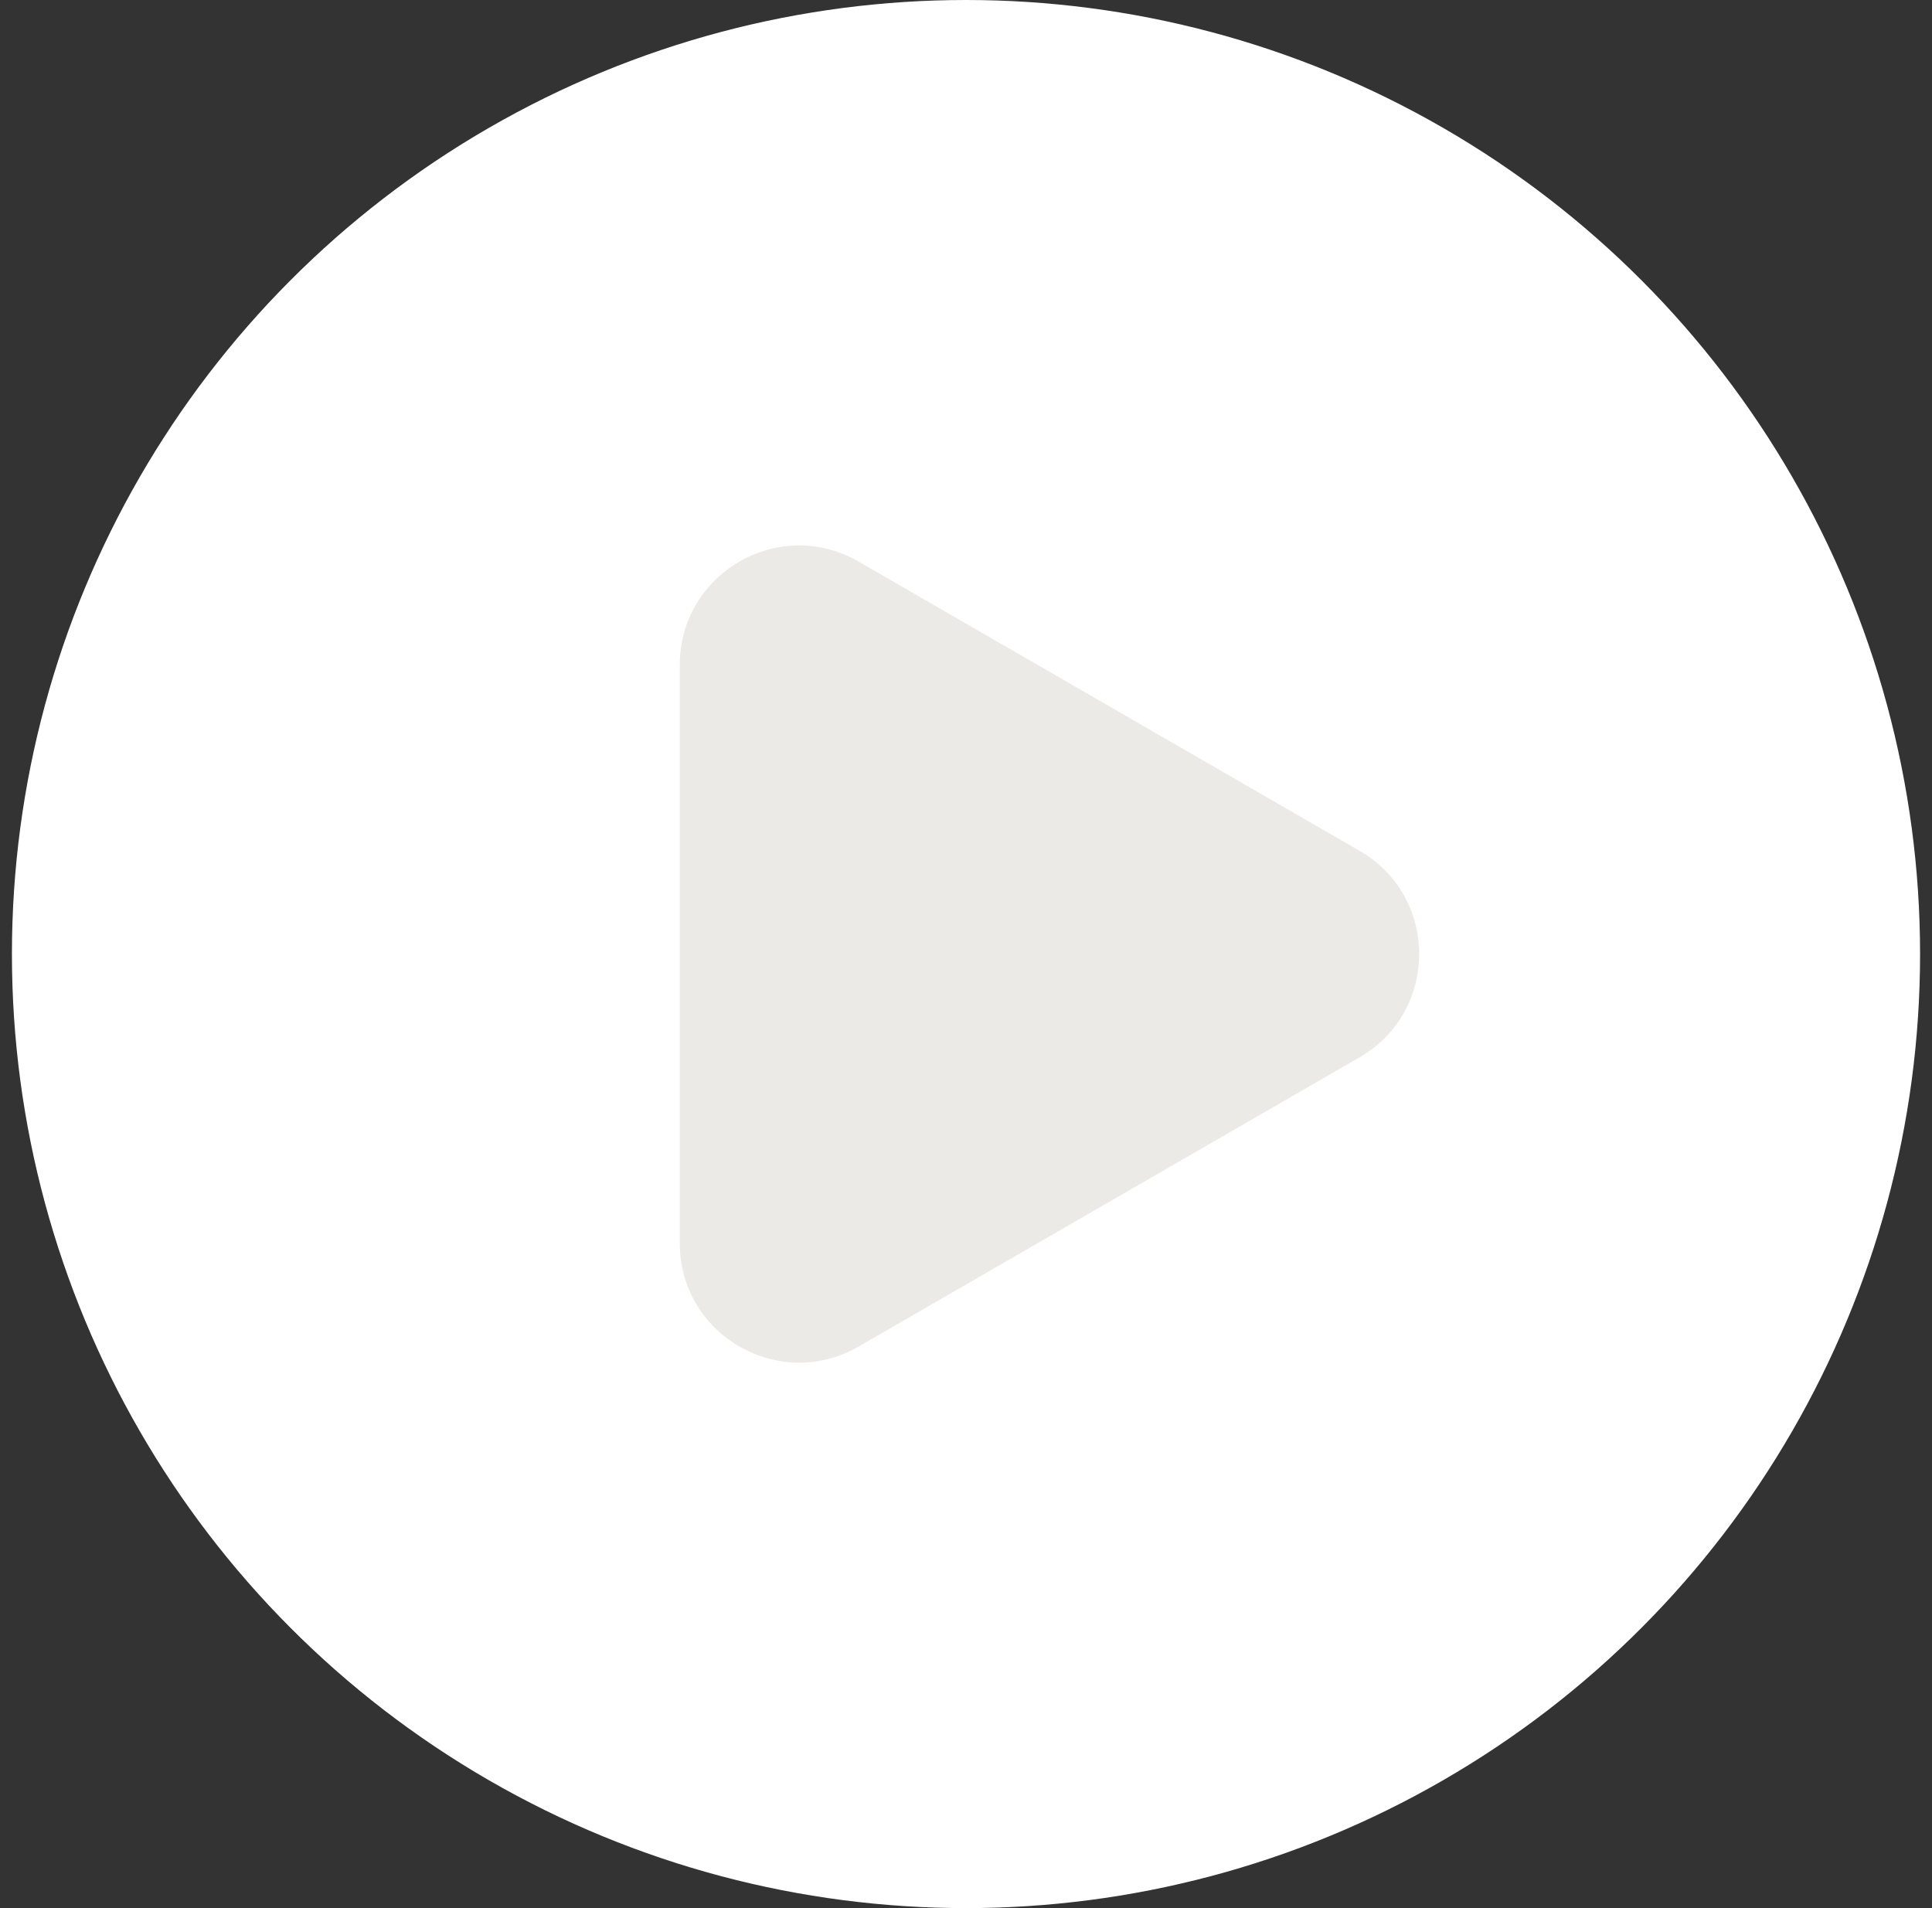
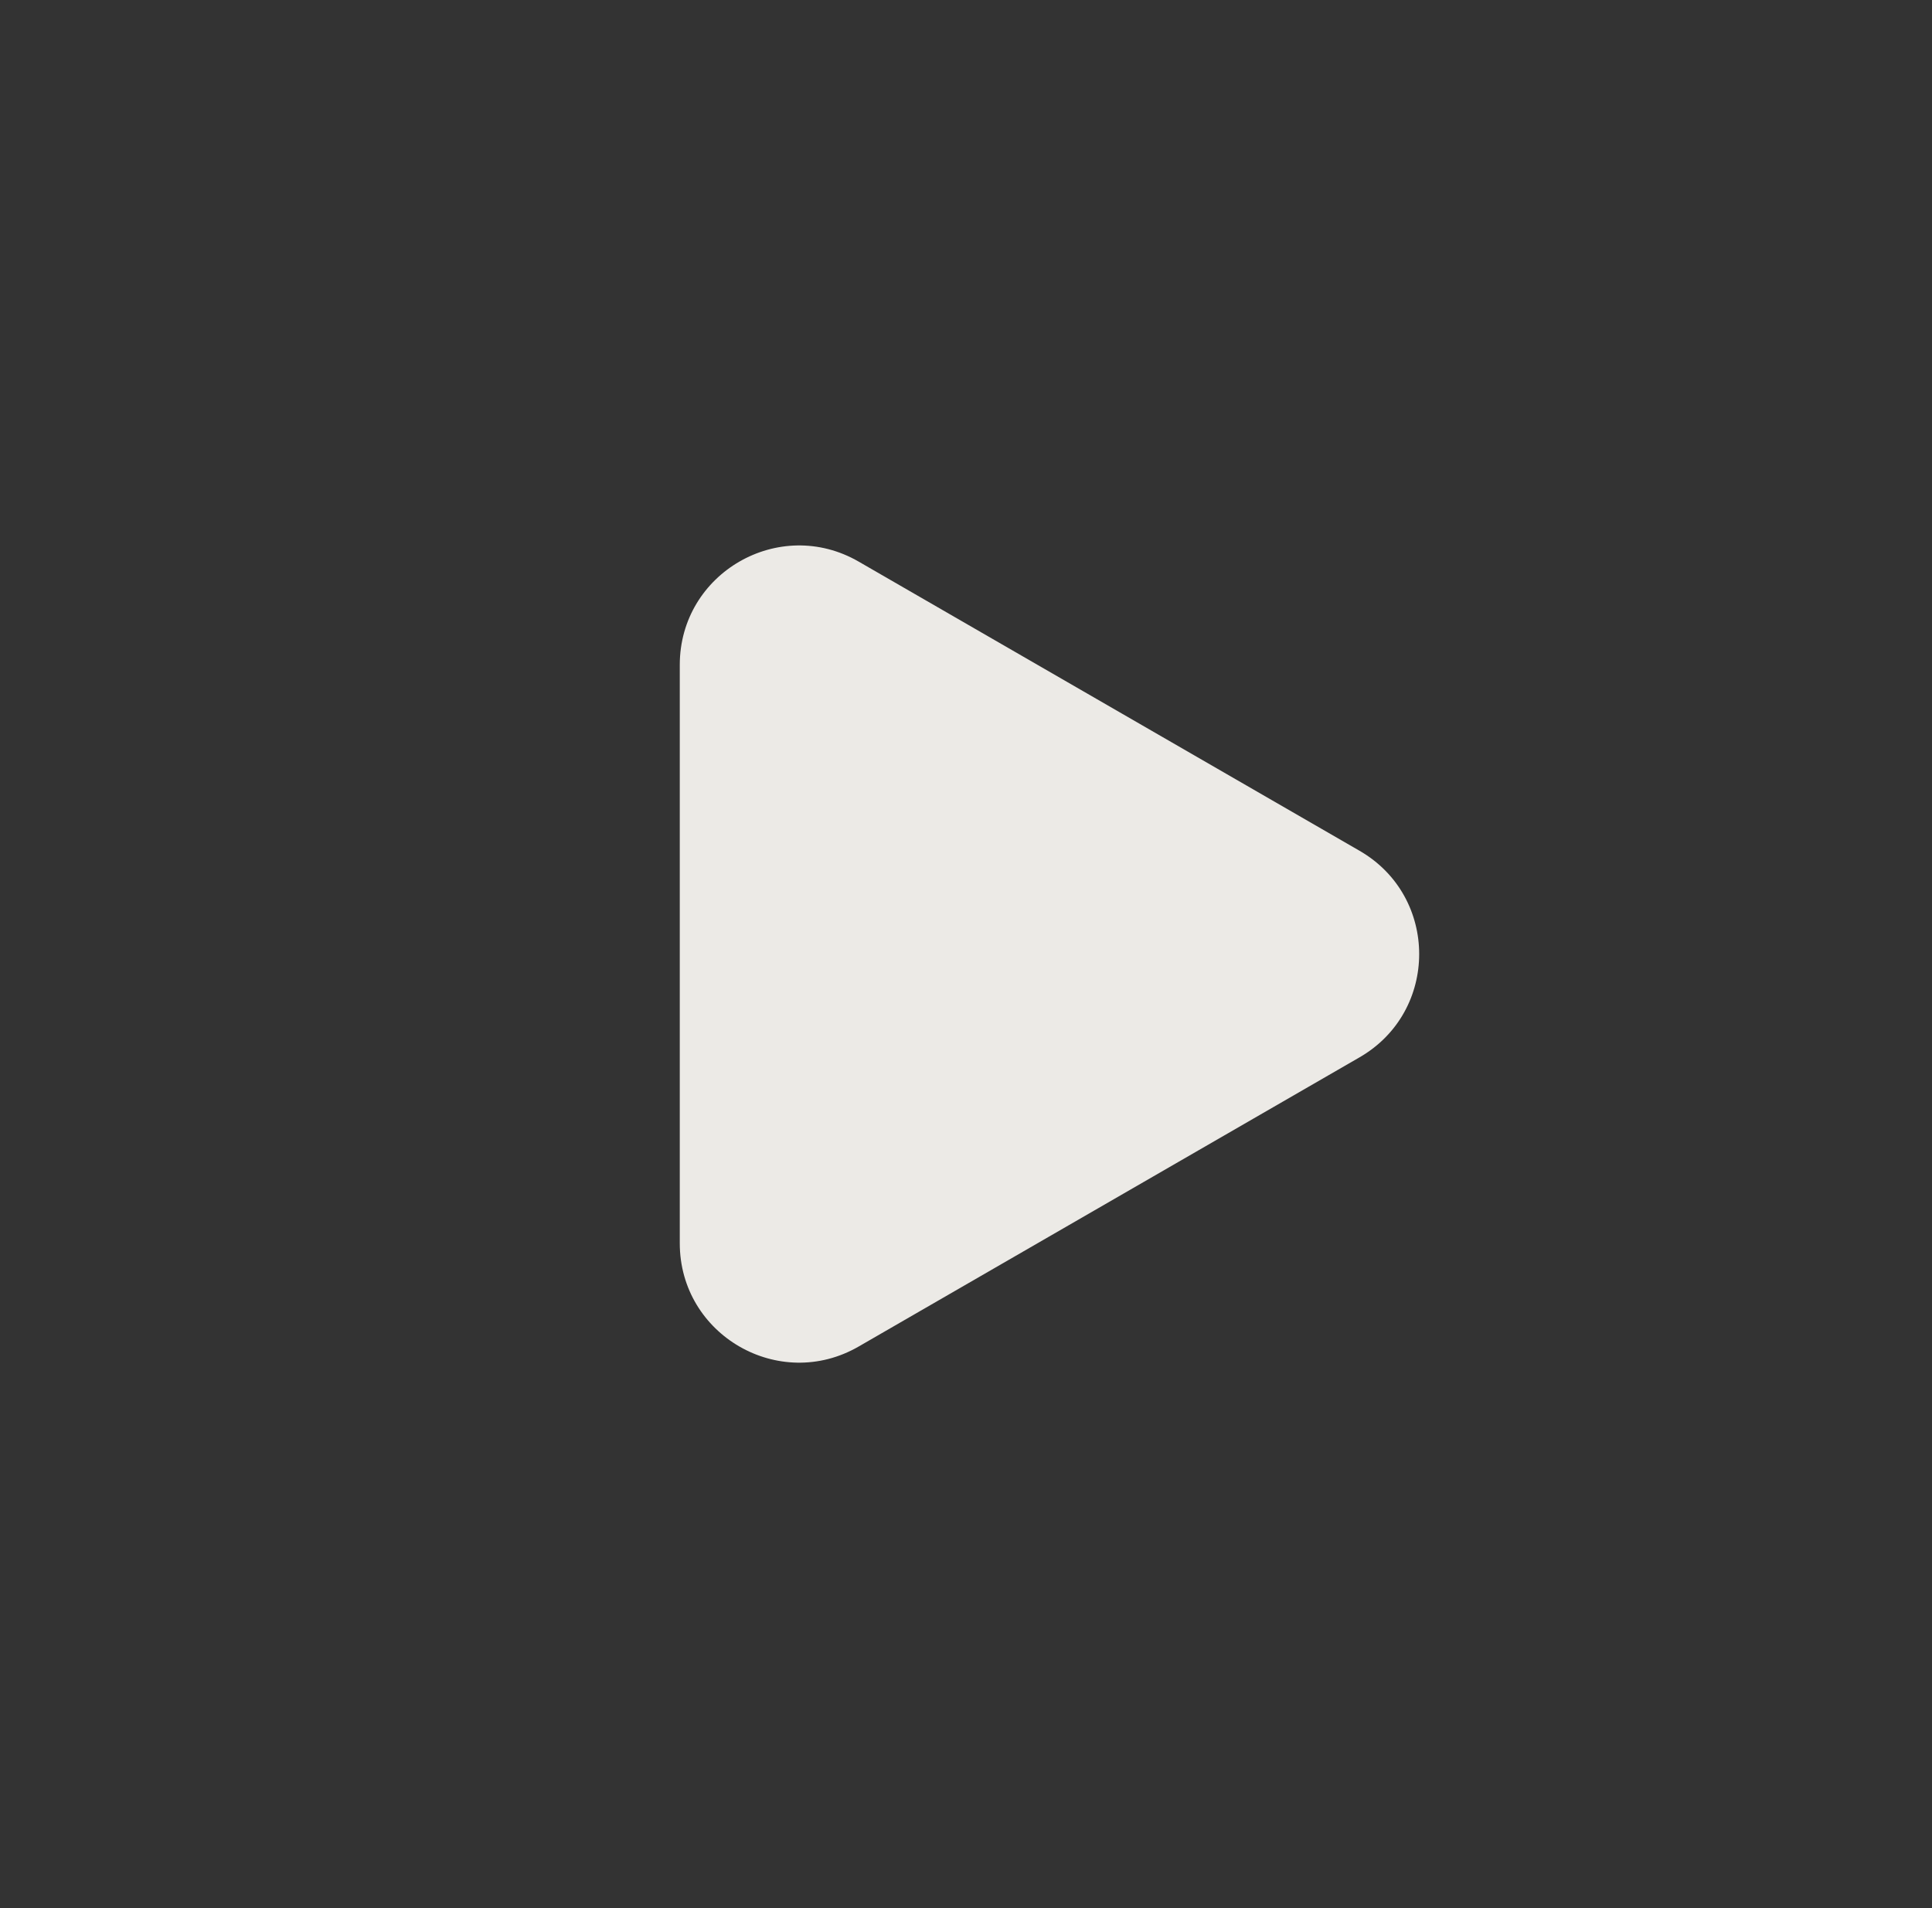
<svg xmlns="http://www.w3.org/2000/svg" width="81" height="80" viewBox="0 0 81 80" fill="none">
  <rect x="0" y="0" width="81" height="80" fill="#333333" stroke="none" />
-   <circle cx="40.5" cy="40" r="39.5" fill="white" stroke="white" />
-   <path d="M57 35.67C60.333 37.594 60.333 42.406 57 44.33L36 56.455C32.667 58.379 28.5 55.973 28.5 52.124L28.5 27.876C28.5 24.027 32.667 21.621 36 23.546L57 35.67Z" fill="#ECEAE6" />
+   <path d="M57 35.67C60.333 37.594 60.333 42.406 57 44.33L36 56.455C32.667 58.379 28.5 55.973 28.5 52.124L28.5 27.876C28.5 24.027 32.667 21.621 36 23.546L57 35.67" fill="#ECEAE6" />
</svg>